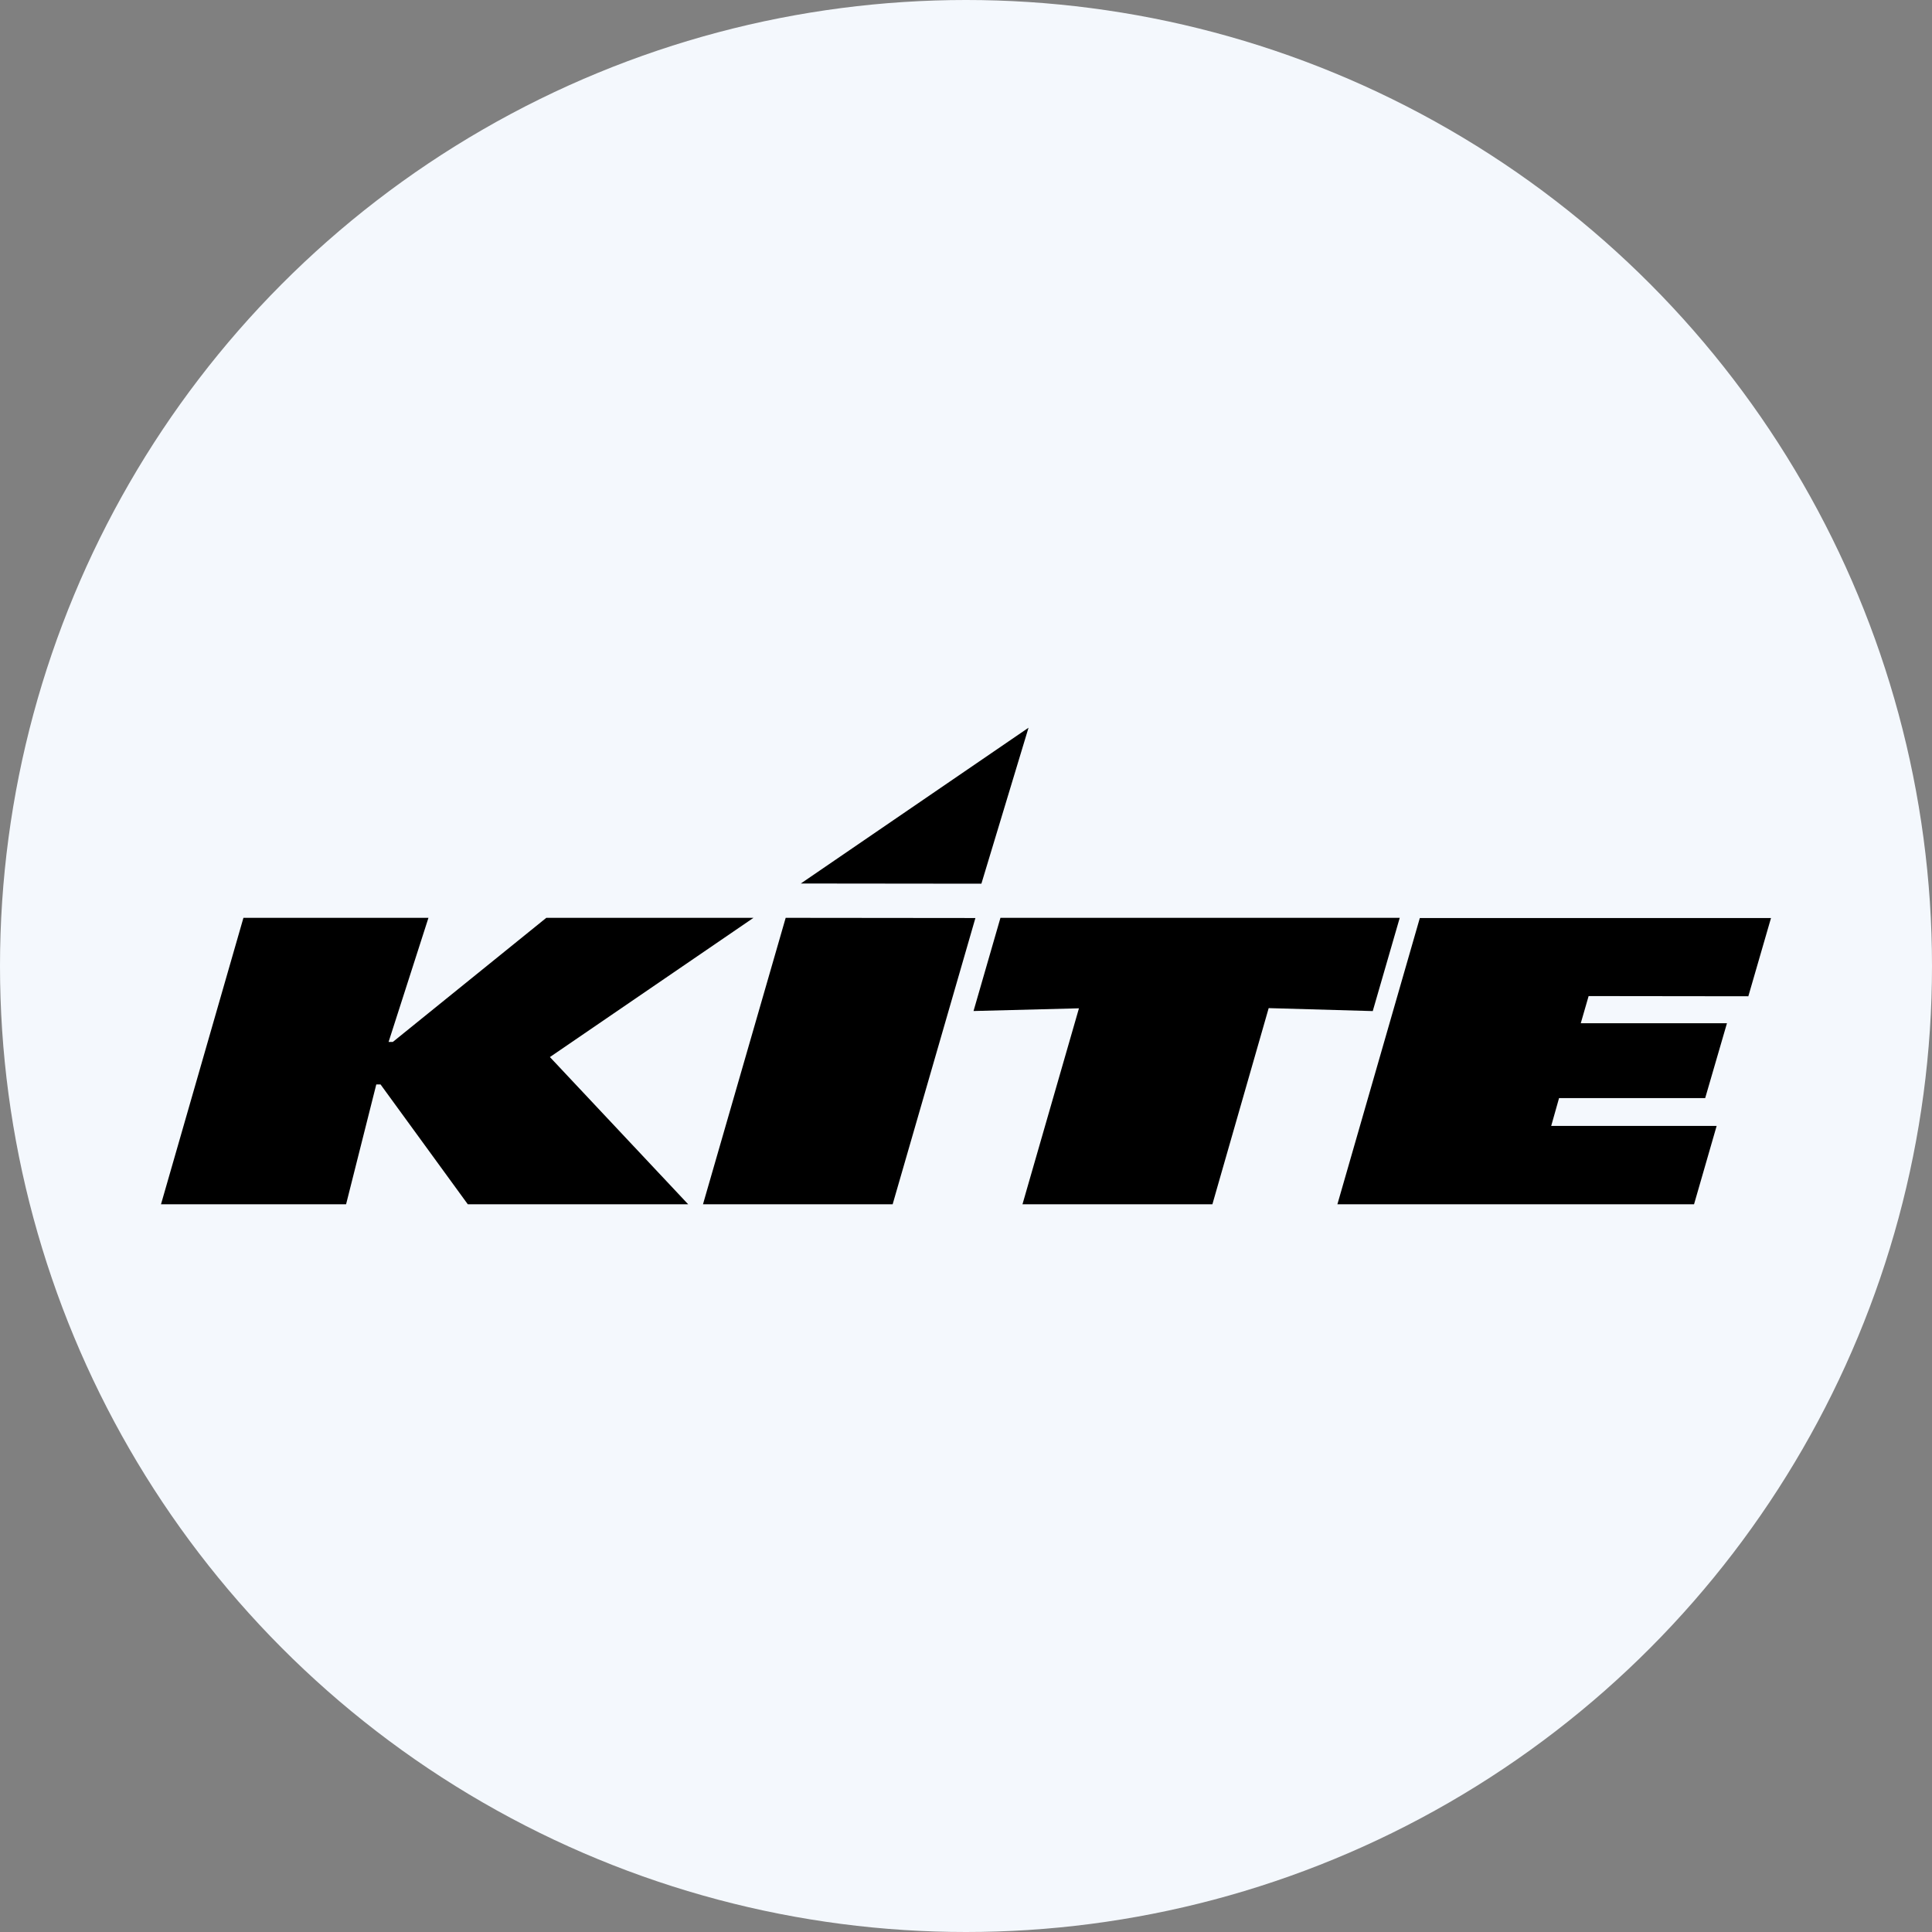
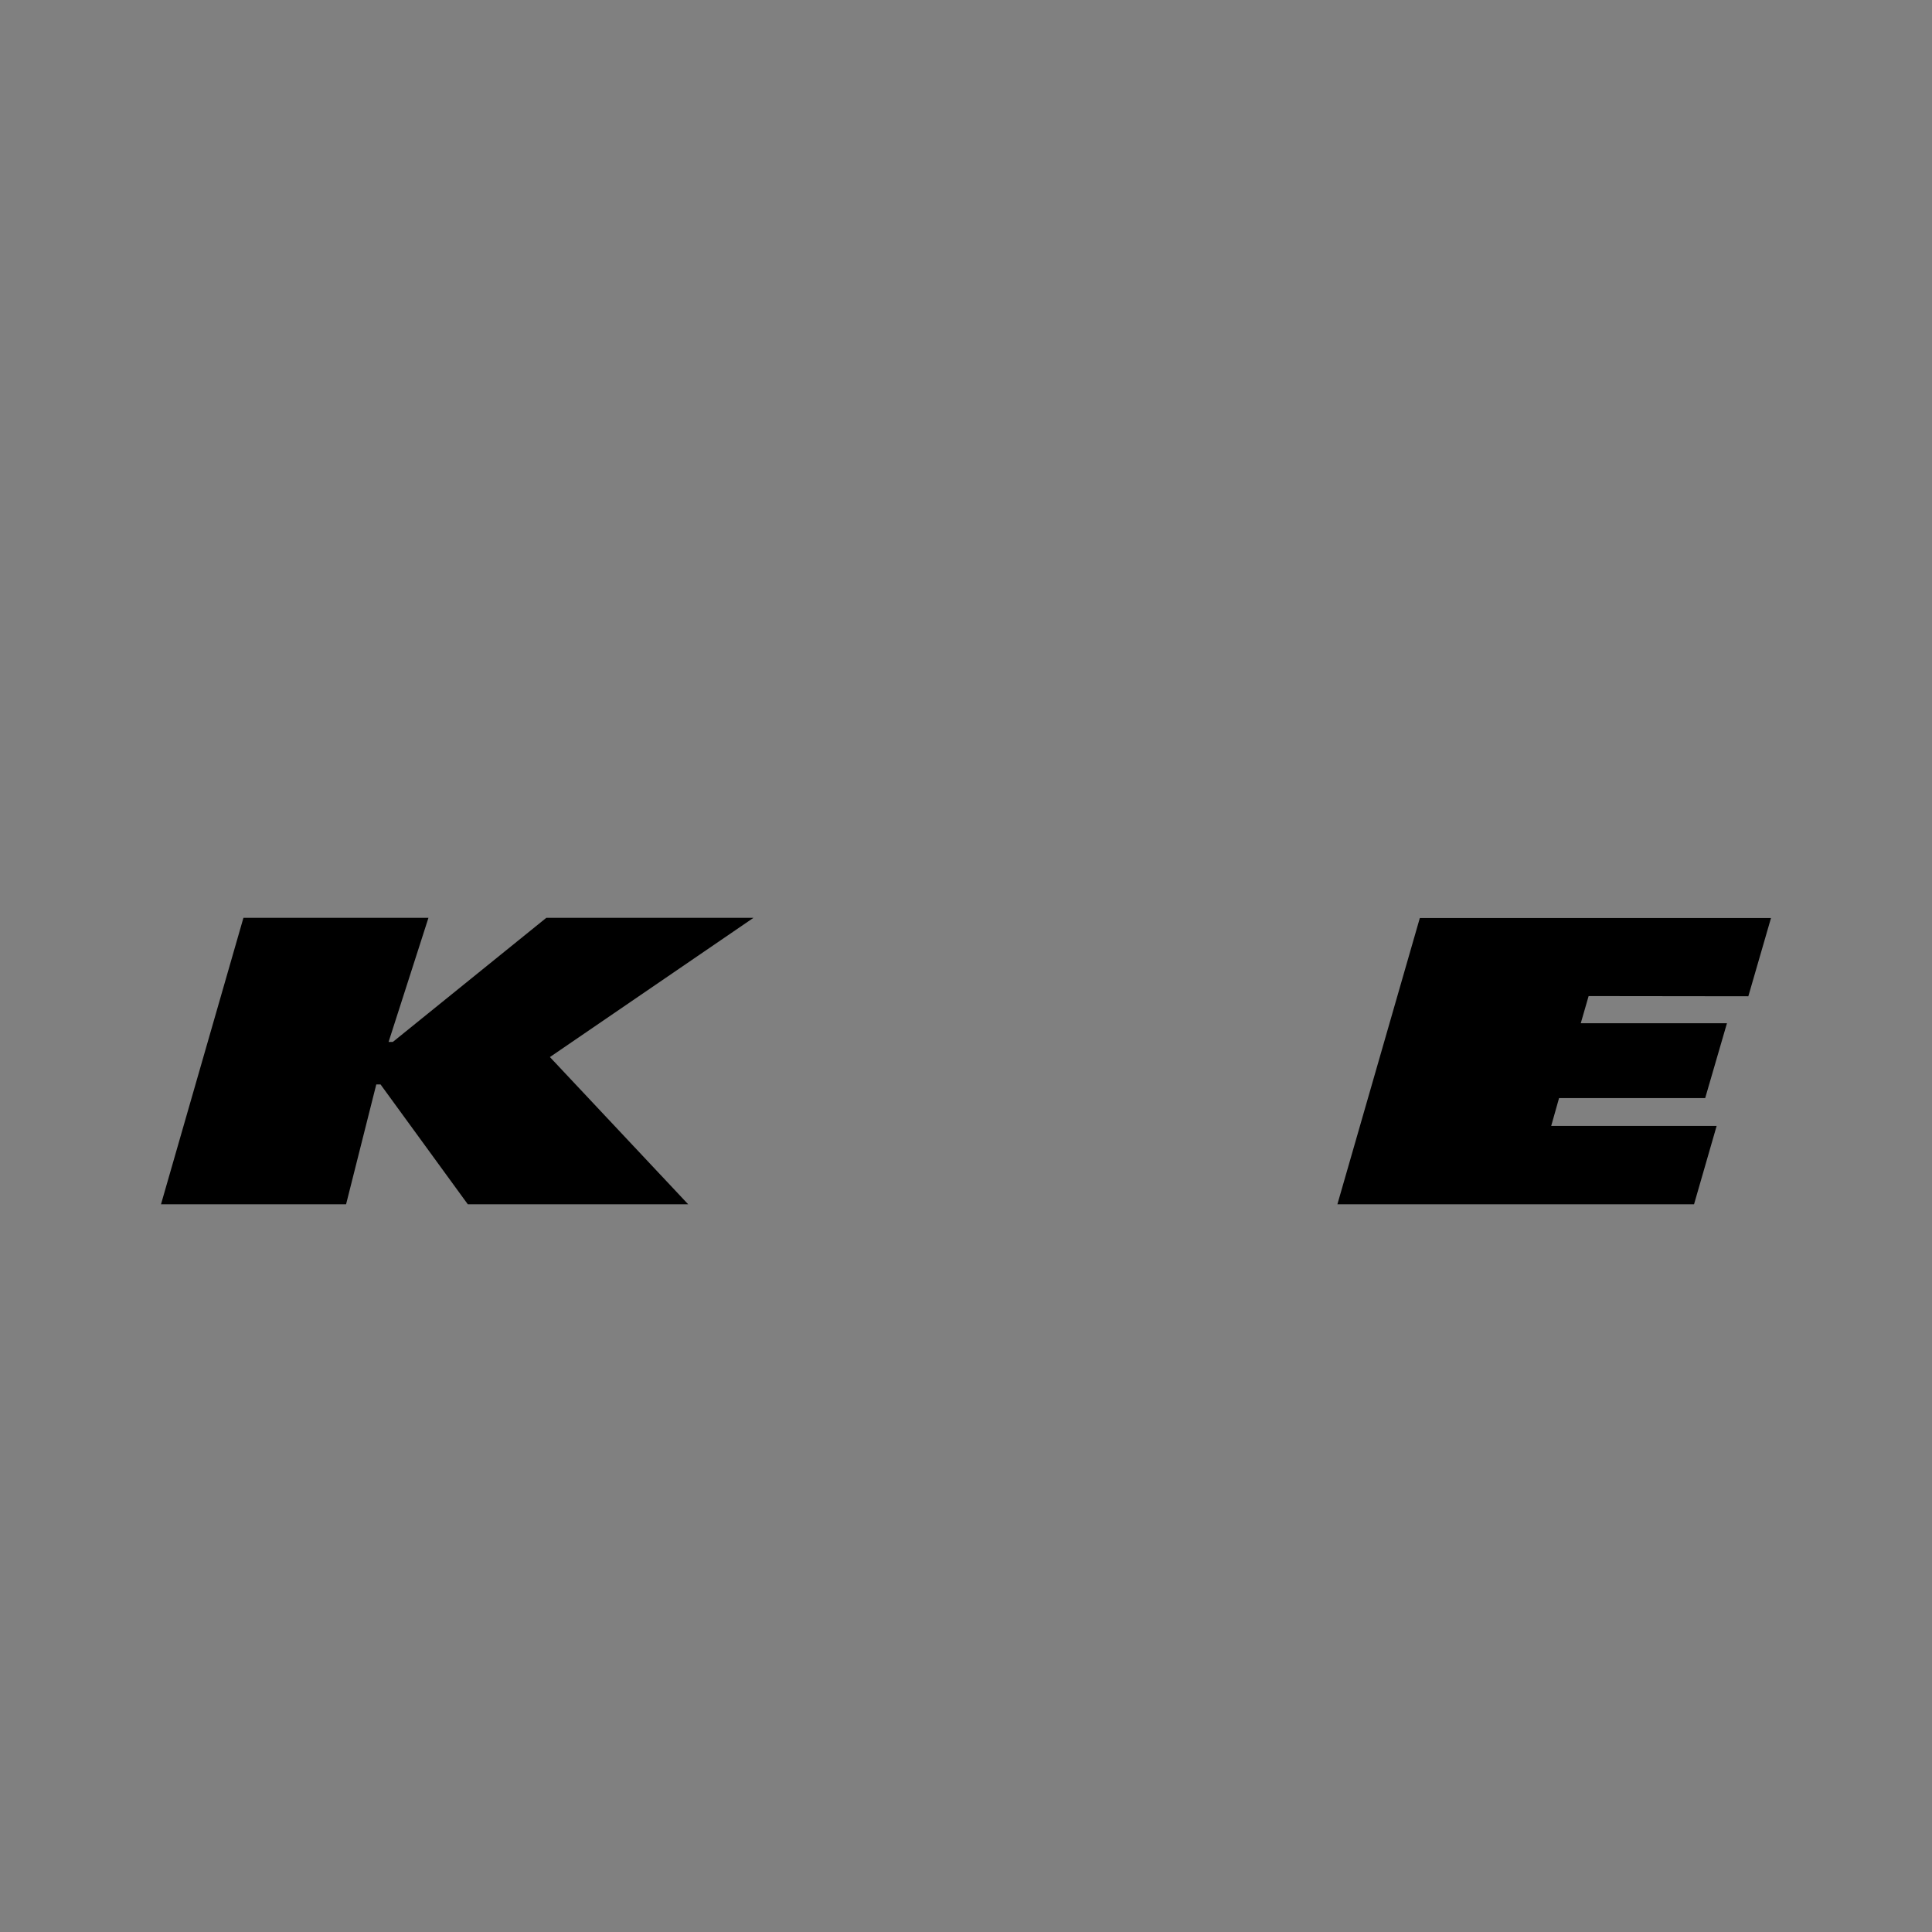
<svg xmlns="http://www.w3.org/2000/svg" id="Layer_1" data-name="Layer 1" viewBox="0 0 300 300" width="300" height="300">
  <rect x="0" y="0" width="300" height="300" fill="#808080" stroke="none" />
  <defs>
    <clipPath id="bz_circular_clip">
      <circle cx="150.0" cy="150.0" r="150.0" />
    </clipPath>
  </defs>
  <g clip-path="url(#bz_circular_clip)">
-     <path d="M-1.5-1.5h303v303H-1.5Z" fill="#f4f8fd" />
    <g id="Group_66" data-name="Group 66">
      <path id="Path_1" data-name="Path 1" d="M37.8,142.52,25,187H53.74l4.69-18.61h.66L72.64,187h34.22L85.39,164.14,117,142.52H84.83L61,161.79h-.66l6.19-19.27Z" />
-       <path id="Path_2" data-name="Path 2" d="M122,142.52,109.16,187h29.45l12.85-44.45Z" />
-       <path id="Path_3" data-name="Path 3" d="M152.39,137.22,159.71,113l-35.36,24.19Z" />
-       <path id="Path_4" data-name="Path 4" d="M155.35,142.52h62L213.16,157,197,156.54,188.26,187H158.77l8.77-30.43-16.37.42Z" />
      <path id="Path_5" data-name="Path 5" d="M246.68,154.67l-1.22,4.22h22.7l-3.38,11.62H242.09l-1.22,4.32h25.69L263.05,187H207.67l12.8-44.45H275l-3.52,12.15Z" />
    </g>
  </g>
</svg>